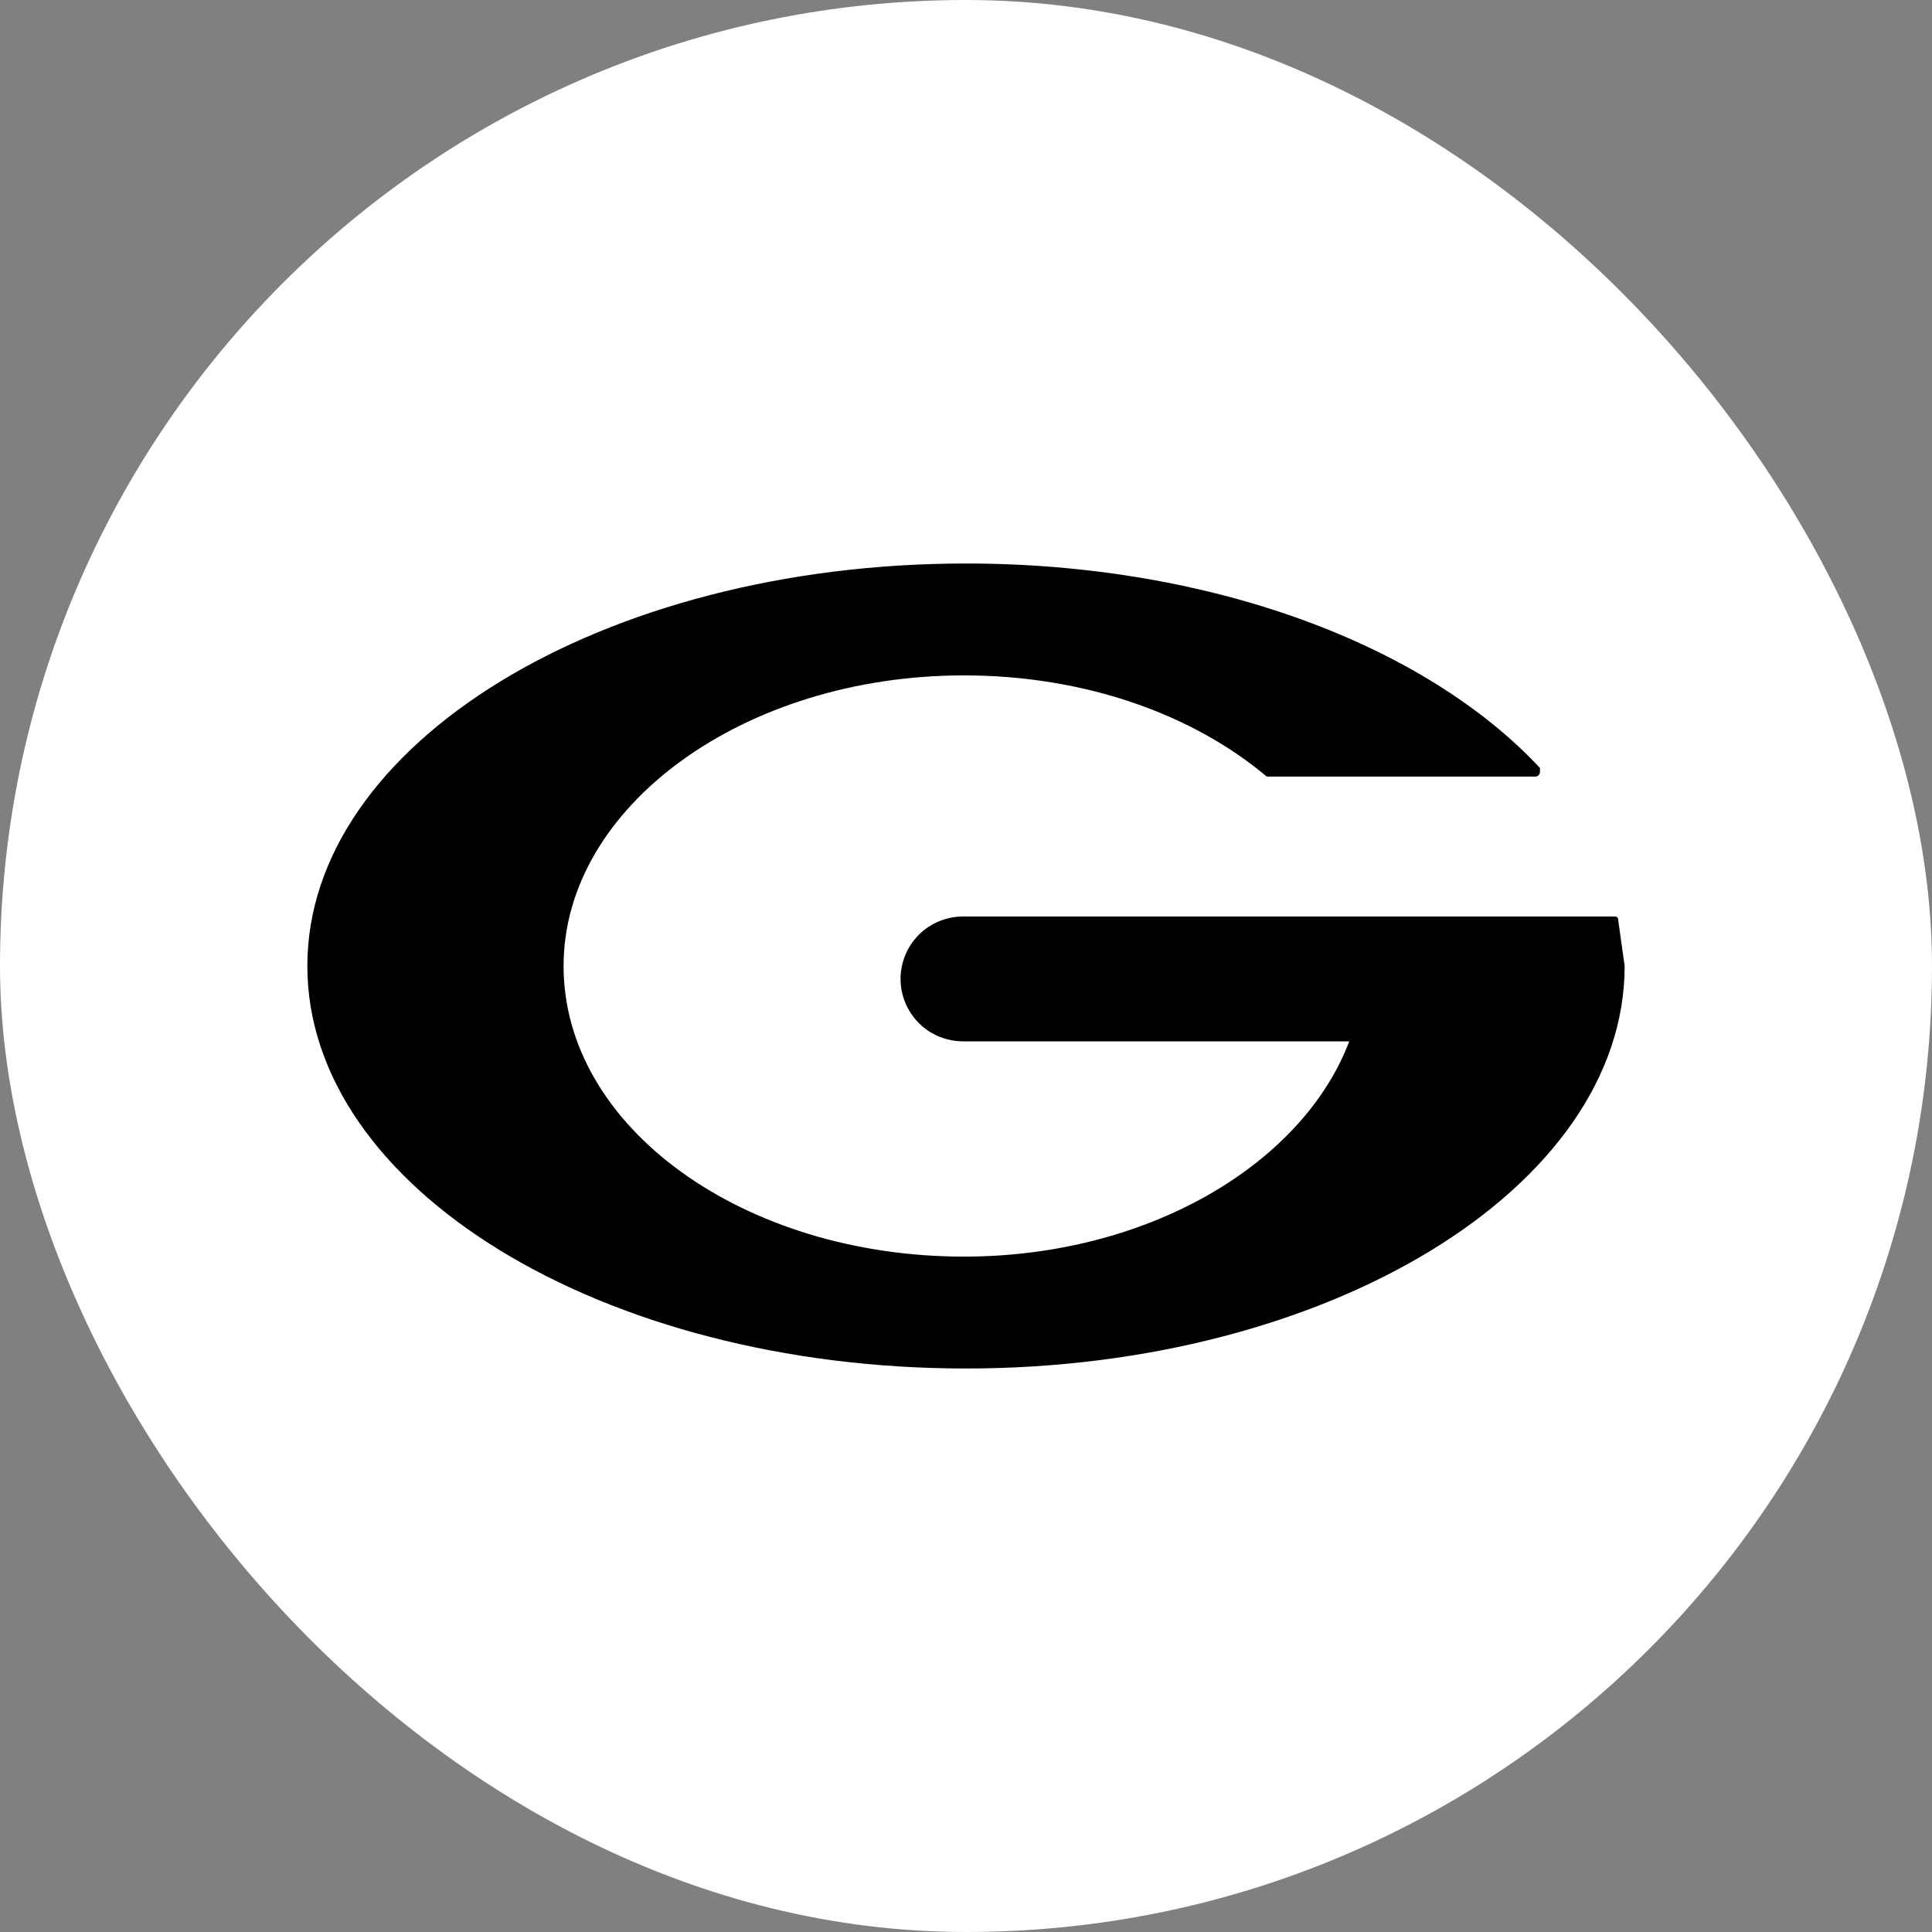
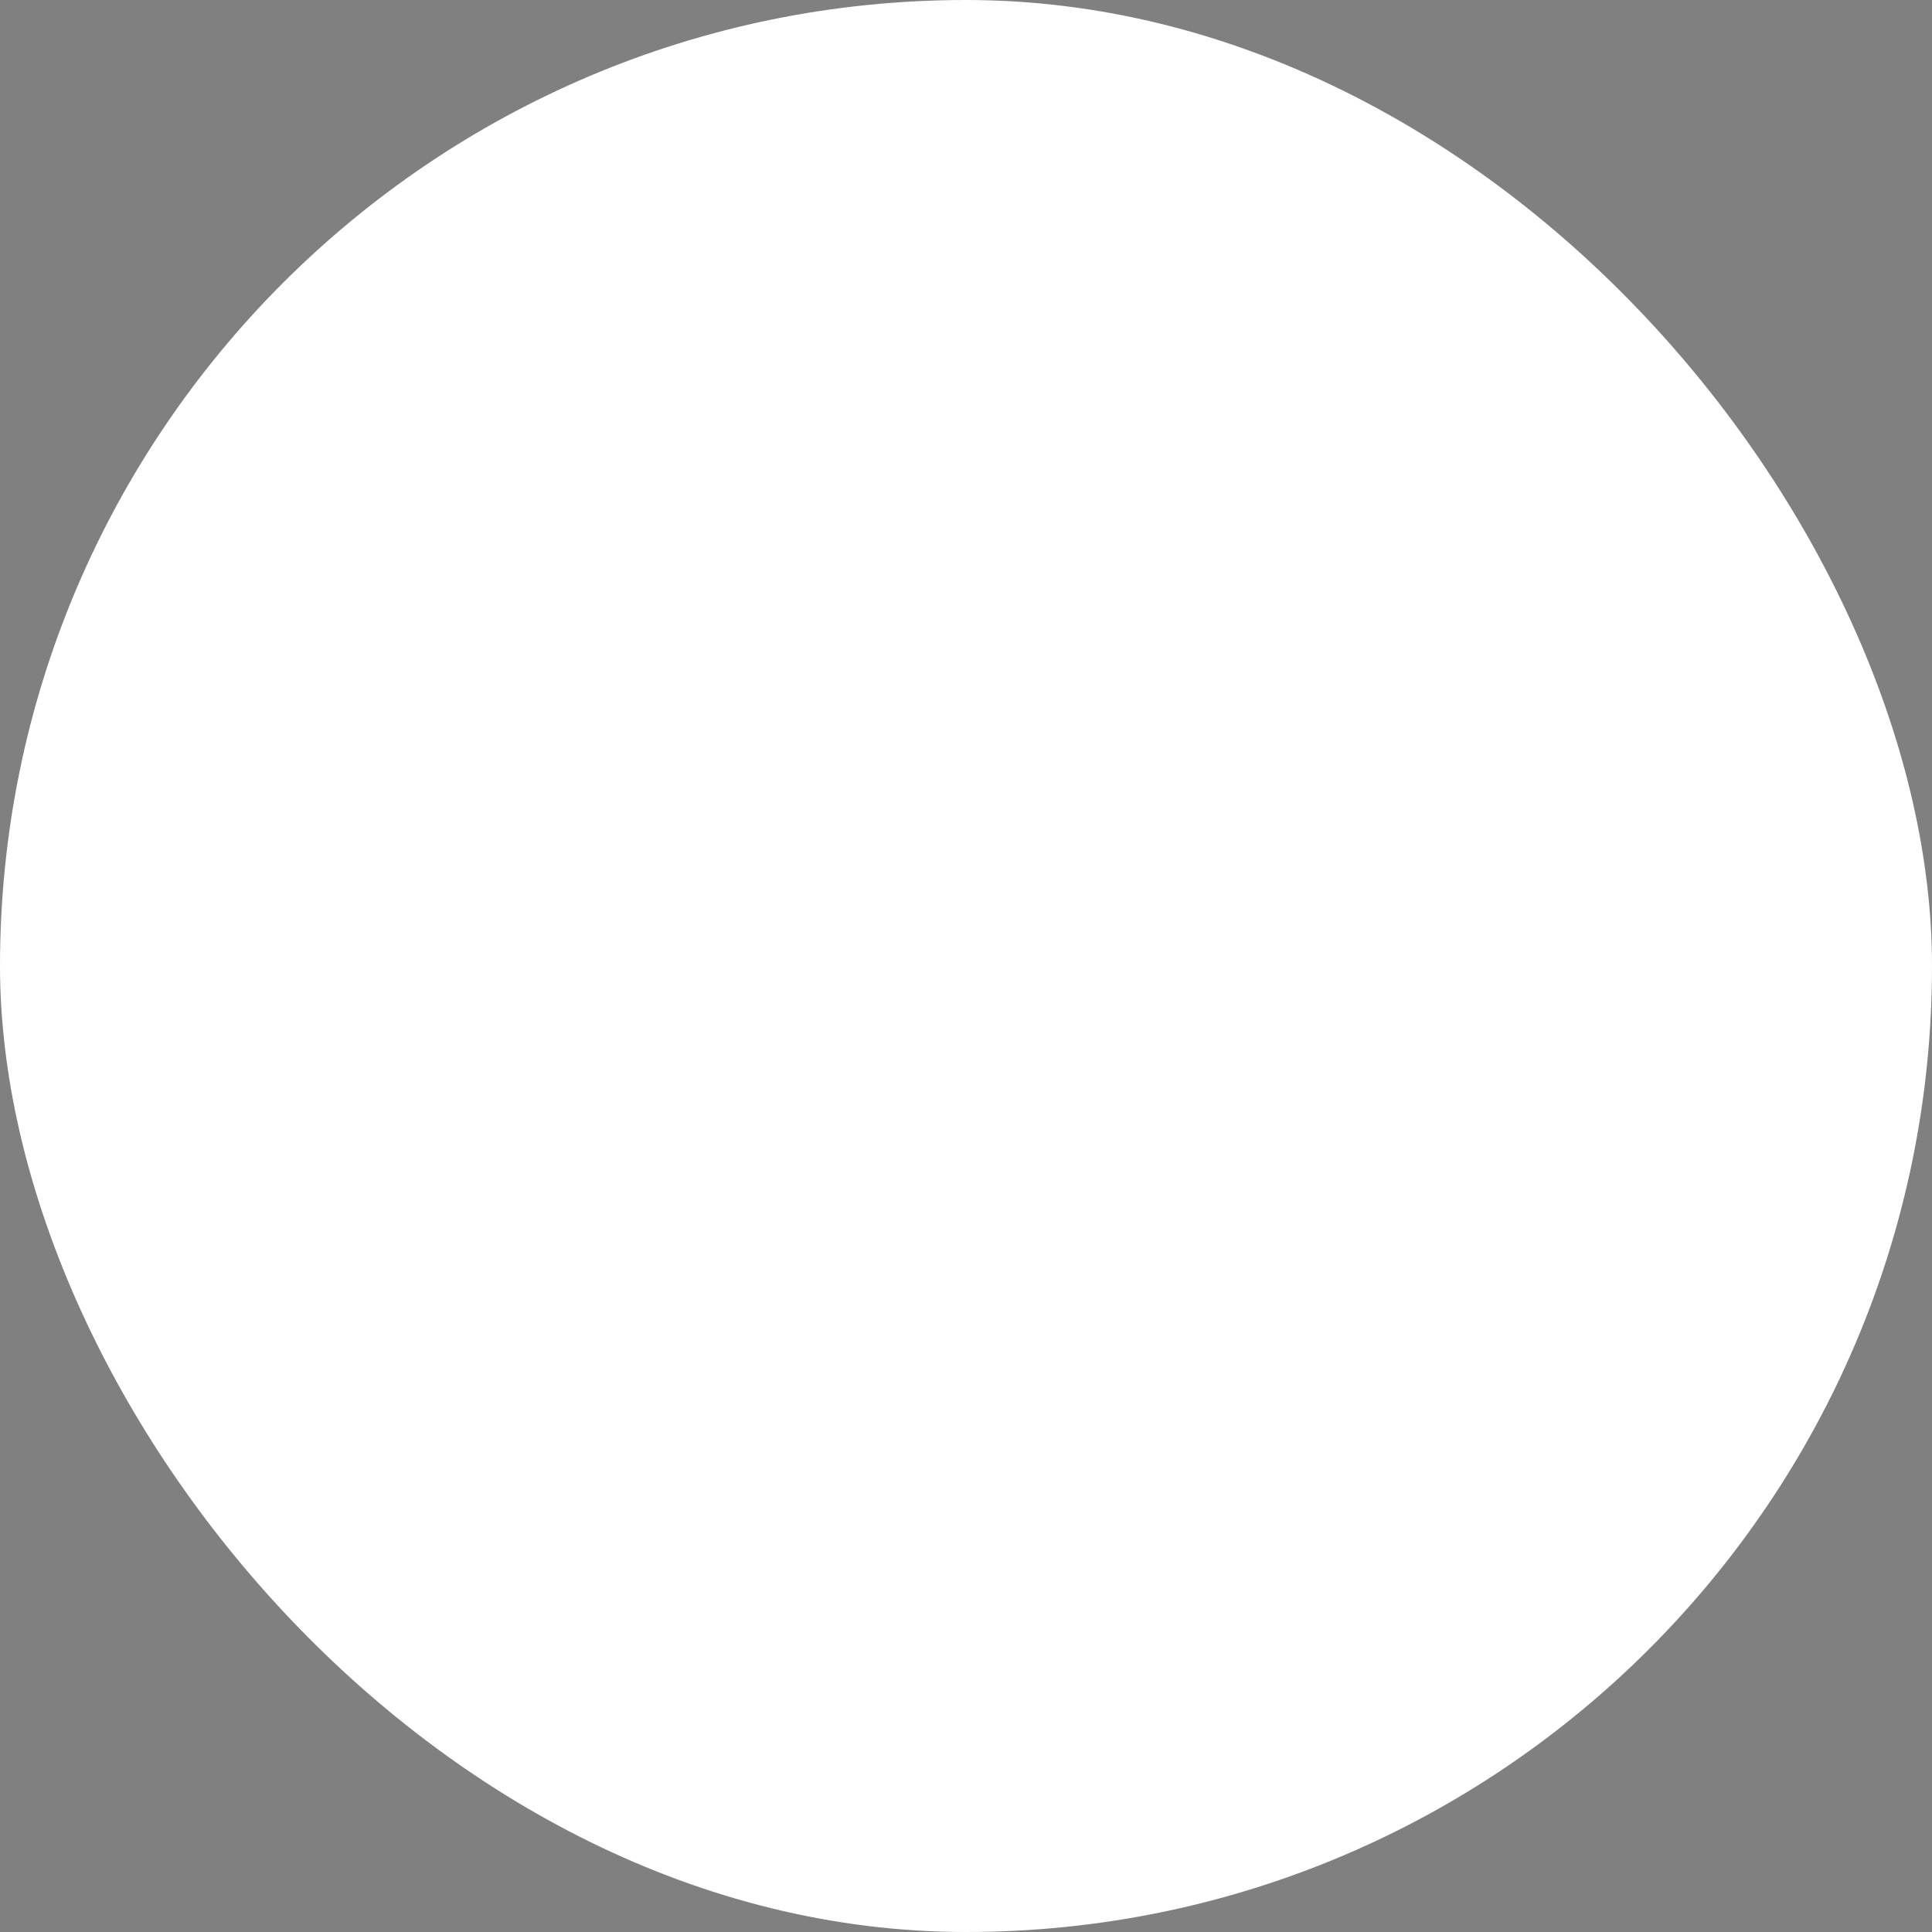
<svg xmlns="http://www.w3.org/2000/svg" width="24" height="24" viewBox="0 0 24 24" fill="none">
  <rect x="0" y="0" width="24" height="24" fill="#808080" stroke="none" />
  <rect width="24" height="24" rx="12" fill="white" />
-   <path d="M20.103 11.438C20.103 11.385 20.076 11.385 20.05 11.385H11.974C11.871 11.384 11.769 11.403 11.674 11.441C11.578 11.479 11.491 11.536 11.418 11.608C11.345 11.68 11.287 11.766 11.247 11.861C11.208 11.956 11.187 12.058 11.187 12.16C11.187 12.263 11.208 12.365 11.247 12.46C11.287 12.554 11.345 12.64 11.418 12.713C11.491 12.785 11.578 12.842 11.674 12.88C11.769 12.918 11.871 12.937 11.974 12.936H16.761C16.183 14.46 14.261 15.61 11.974 15.61C9.238 15.61 7.001 14.005 7.001 12C7.001 10.021 9.238 8.39 11.974 8.39C13.474 8.39 14.815 8.872 15.736 9.647H19.077C19.091 9.646 19.104 9.64 19.113 9.63C19.123 9.62 19.129 9.607 19.13 9.593V9.54C17.709 8.016 15.052 7 12 7C7.475 7 3.818 9.246 3.818 12C3.818 14.754 7.475 17 12 17C16.499 17 20.182 14.754 20.182 12L20.103 11.438Z" fill="black" />
</svg>